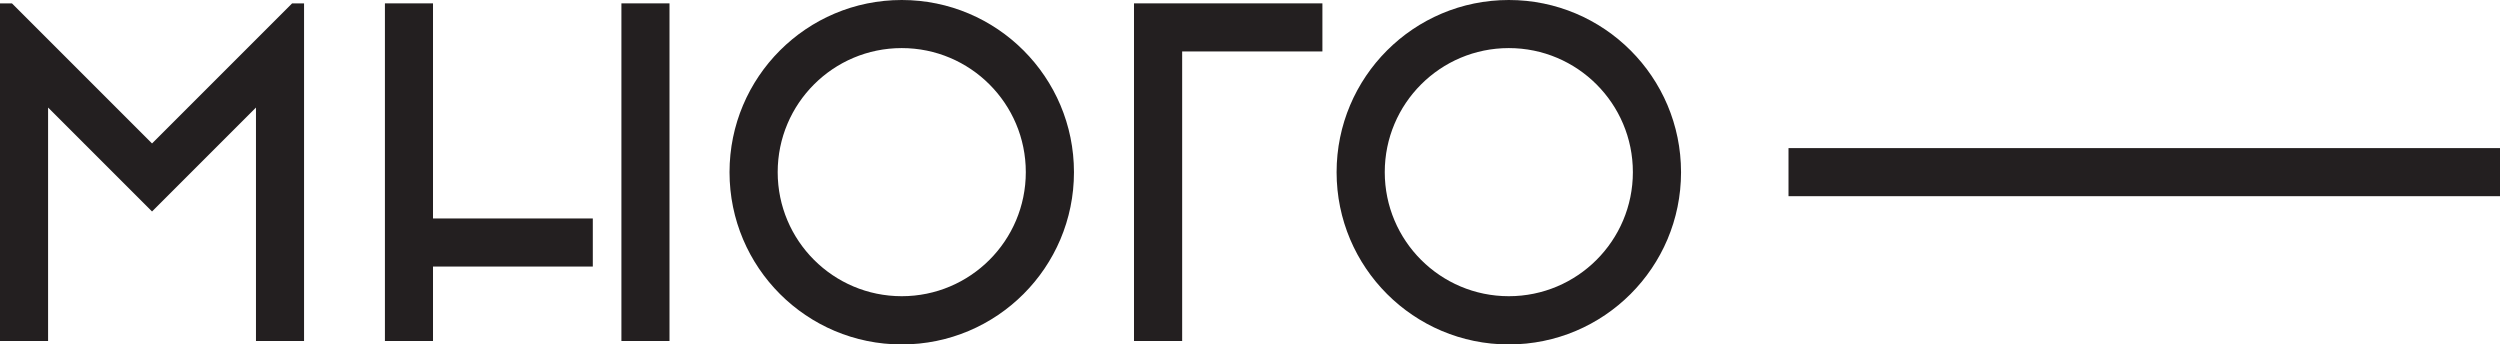
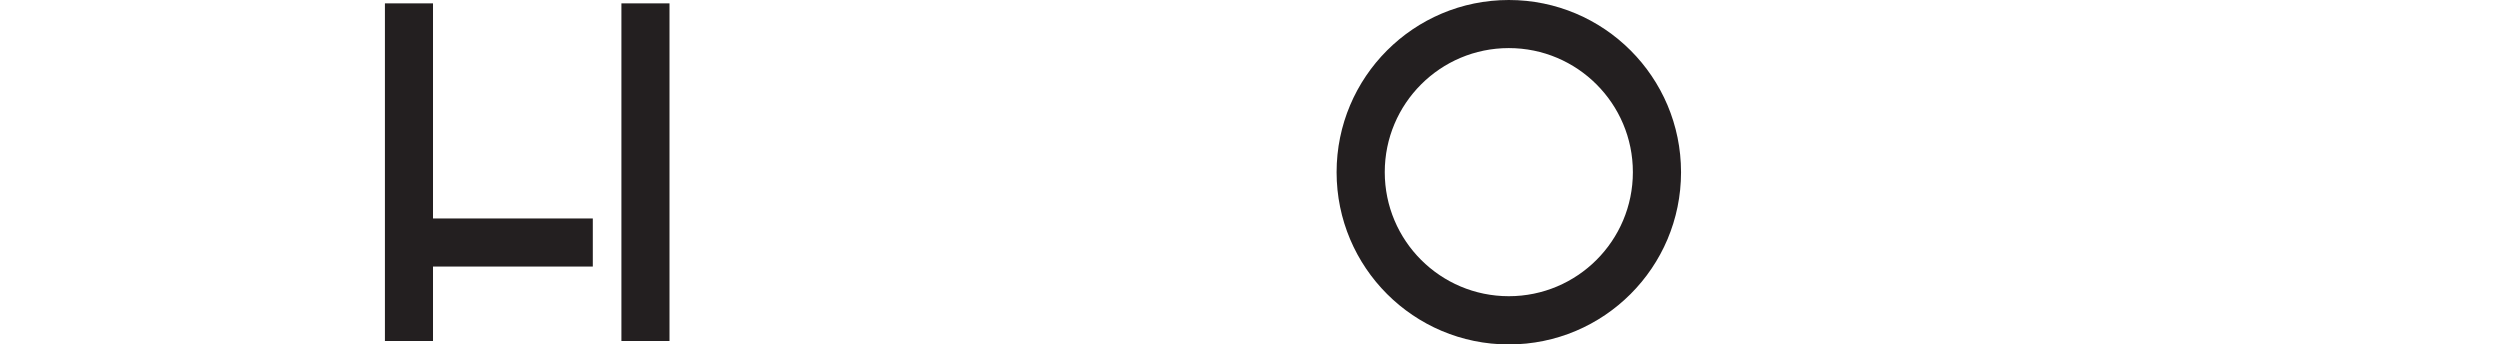
<svg xmlns="http://www.w3.org/2000/svg" id="Layer_2" data-name="Layer 2" viewBox="0 0 311.95 42.97">
  <defs>
    <style> .cls-1 { fill-rule: evenodd; } .cls-1, .cls-2 { fill: #231f20; stroke-width: 0px; } </style>
  </defs>
  <g id="Layer_1-2" data-name="Layer 1">
    <g>
      <g>
-         <path class="cls-1" d="M6,13.42c4.32,4.32,8.64,8.64,12.97,12.97l12.97-12.97v29.13h6V.42h-1.49l-17.48,17.48L1.49.42H0v42.13h6V13.42Z" />
        <path class="cls-1" d="M54.03.42h-6v42.13h6v-9.29h19.94v-6h-19.94V.42ZM83.54.42h-6v42.13h6V.42Z" />
-         <path class="cls-1" d="M112.52,6c-8.55,0-15.48,6.93-15.48,15.48s6.93,15.48,15.48,15.48,15.48-6.93,15.48-15.48-6.93-15.48-15.48-15.48M112.52,0c-11.87,0-21.49,9.62-21.49,21.49s9.62,21.49,21.49,21.49,21.49-9.62,21.49-21.49S124.39,0,112.52,0Z" />
-         <polygon class="cls-1" points="165.01 6.42 165.01 .42 141.5 .42 141.5 42.55 147.51 42.55 147.51 6.42 165.01 6.42" />
        <path class="cls-1" d="M188.27,6c-8.55,0-15.48,6.93-15.48,15.48s6.93,15.48,15.48,15.48,15.48-6.93,15.48-15.48-6.93-15.48-15.48-15.48M188.27,0c-11.87,0-21.49,9.62-21.49,21.49s9.62,21.49,21.49,21.49,21.49-9.62,21.49-21.49S200.14,0,188.27,0Z" />
      </g>
-       <rect class="cls-2" x="223.17" y="18.48" width="88.79" height="6" />
    </g>
  </g>
</svg>